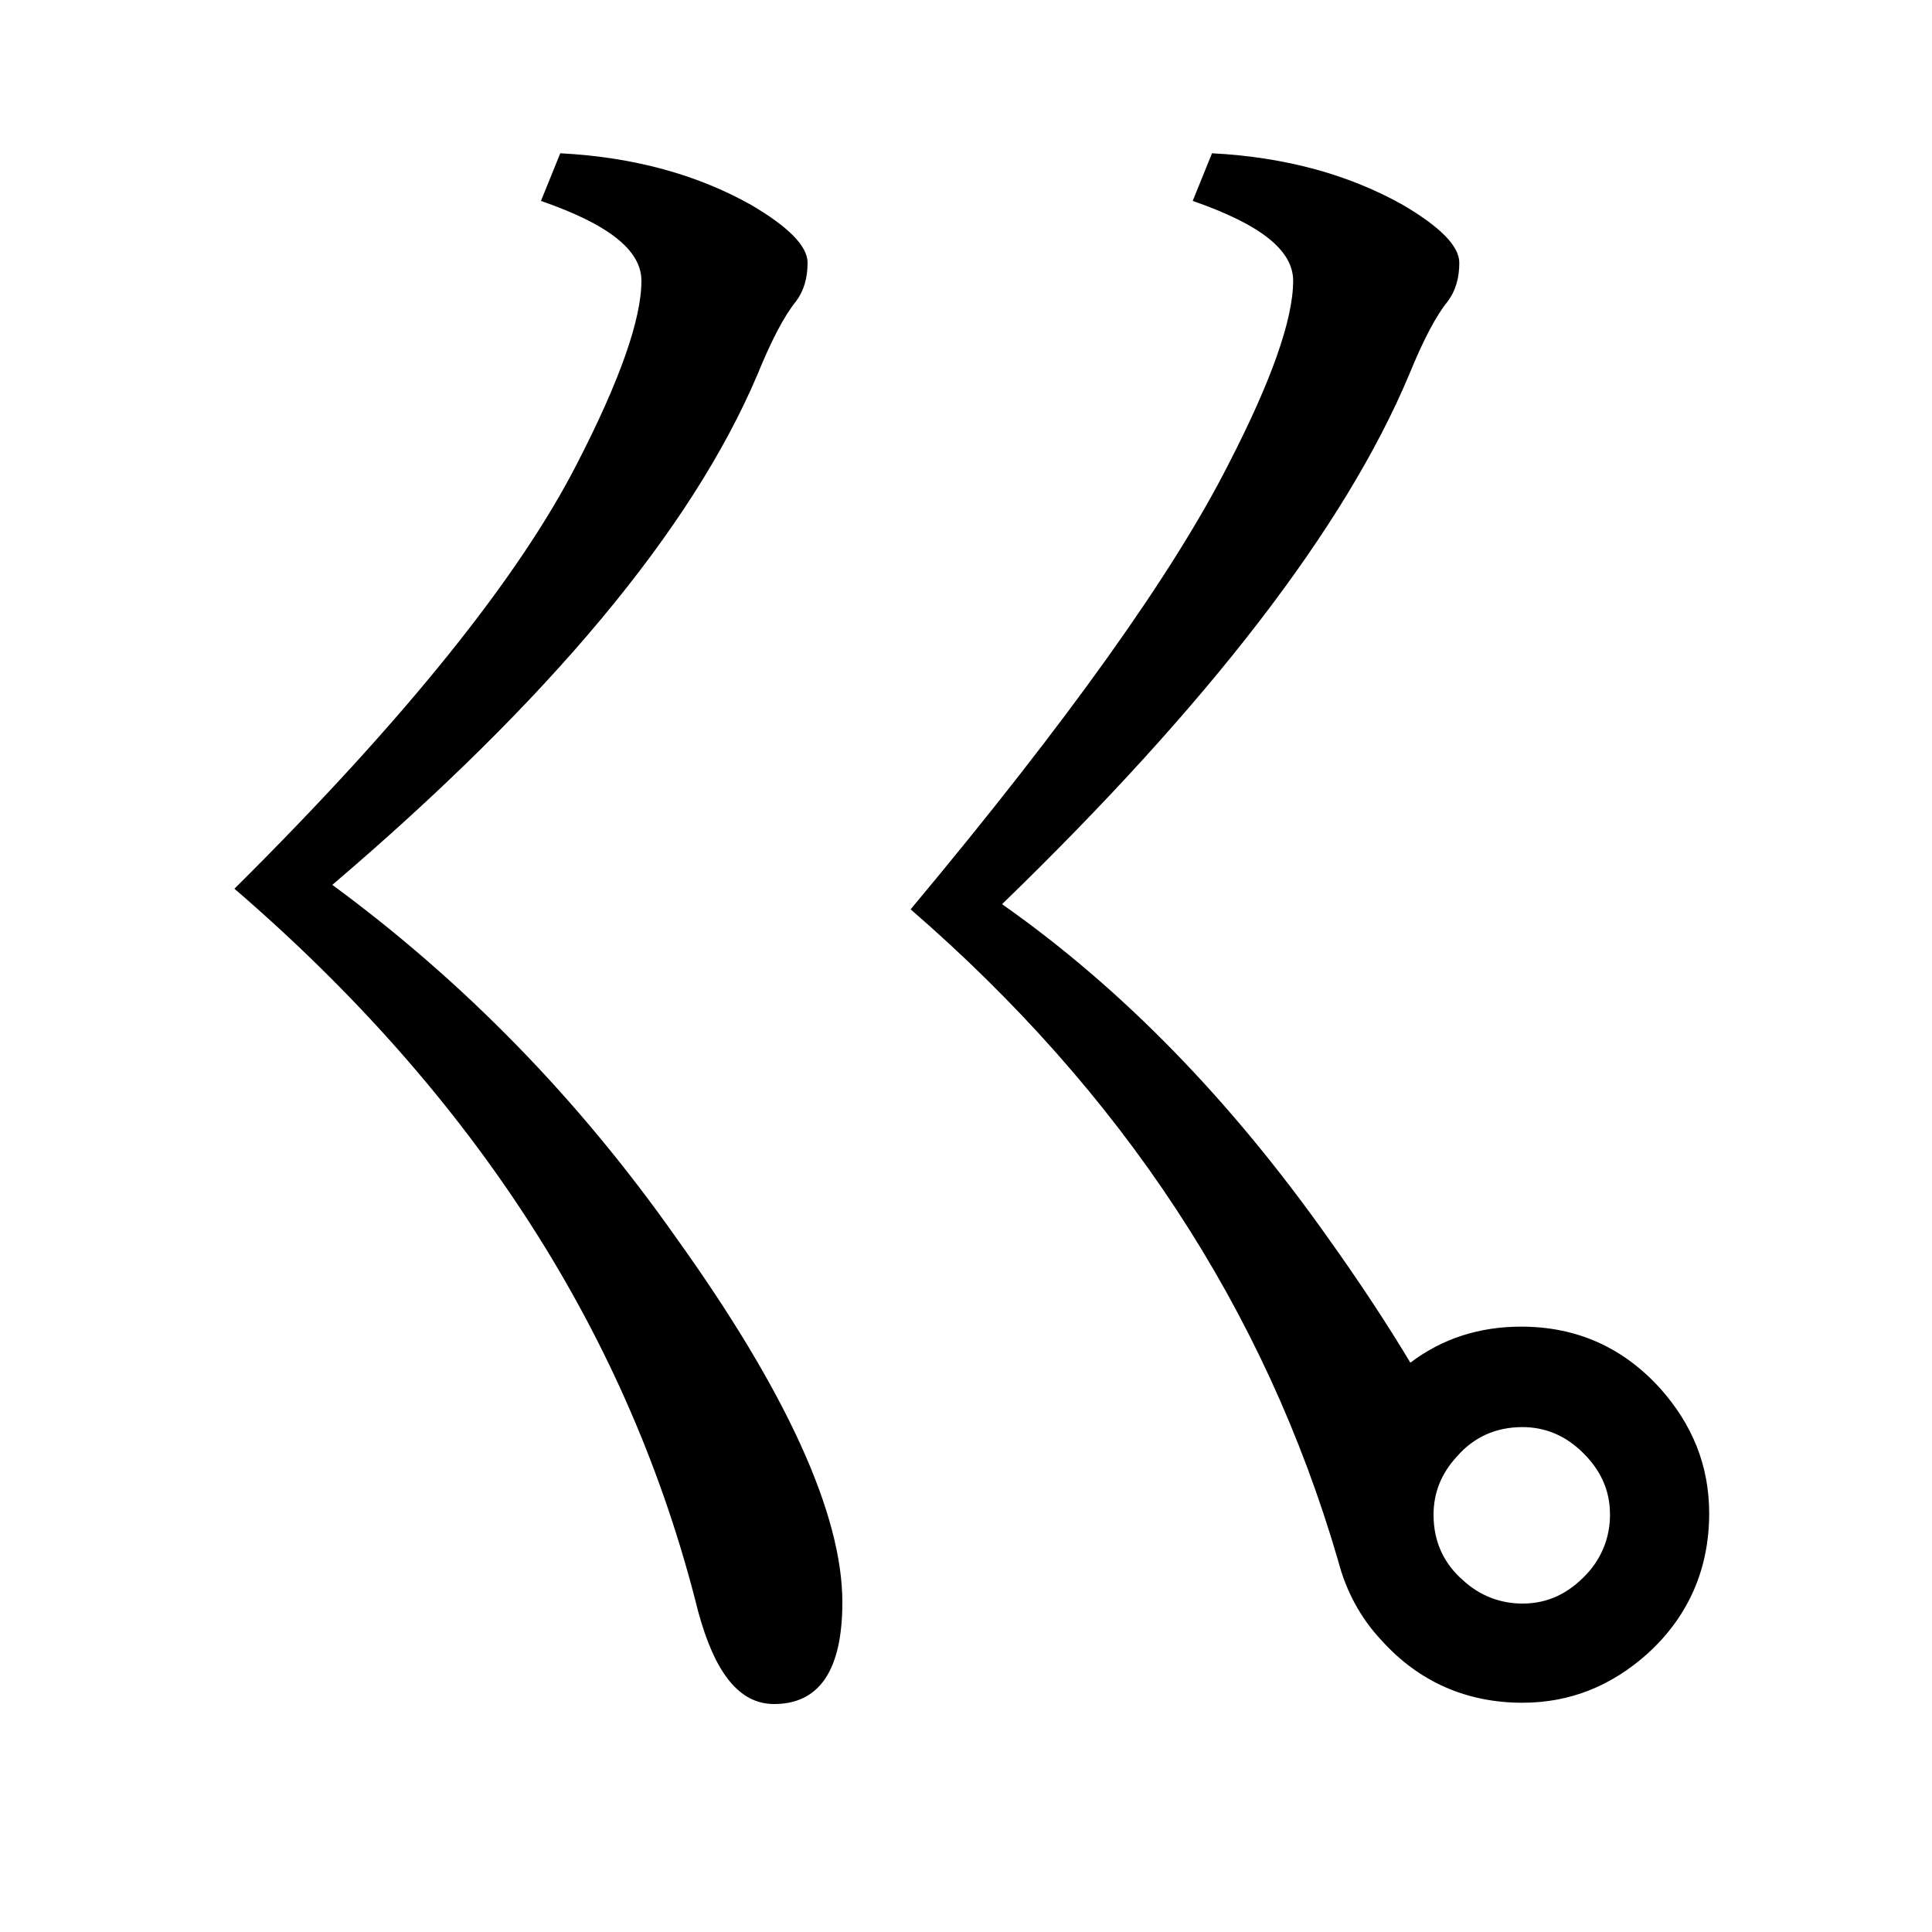
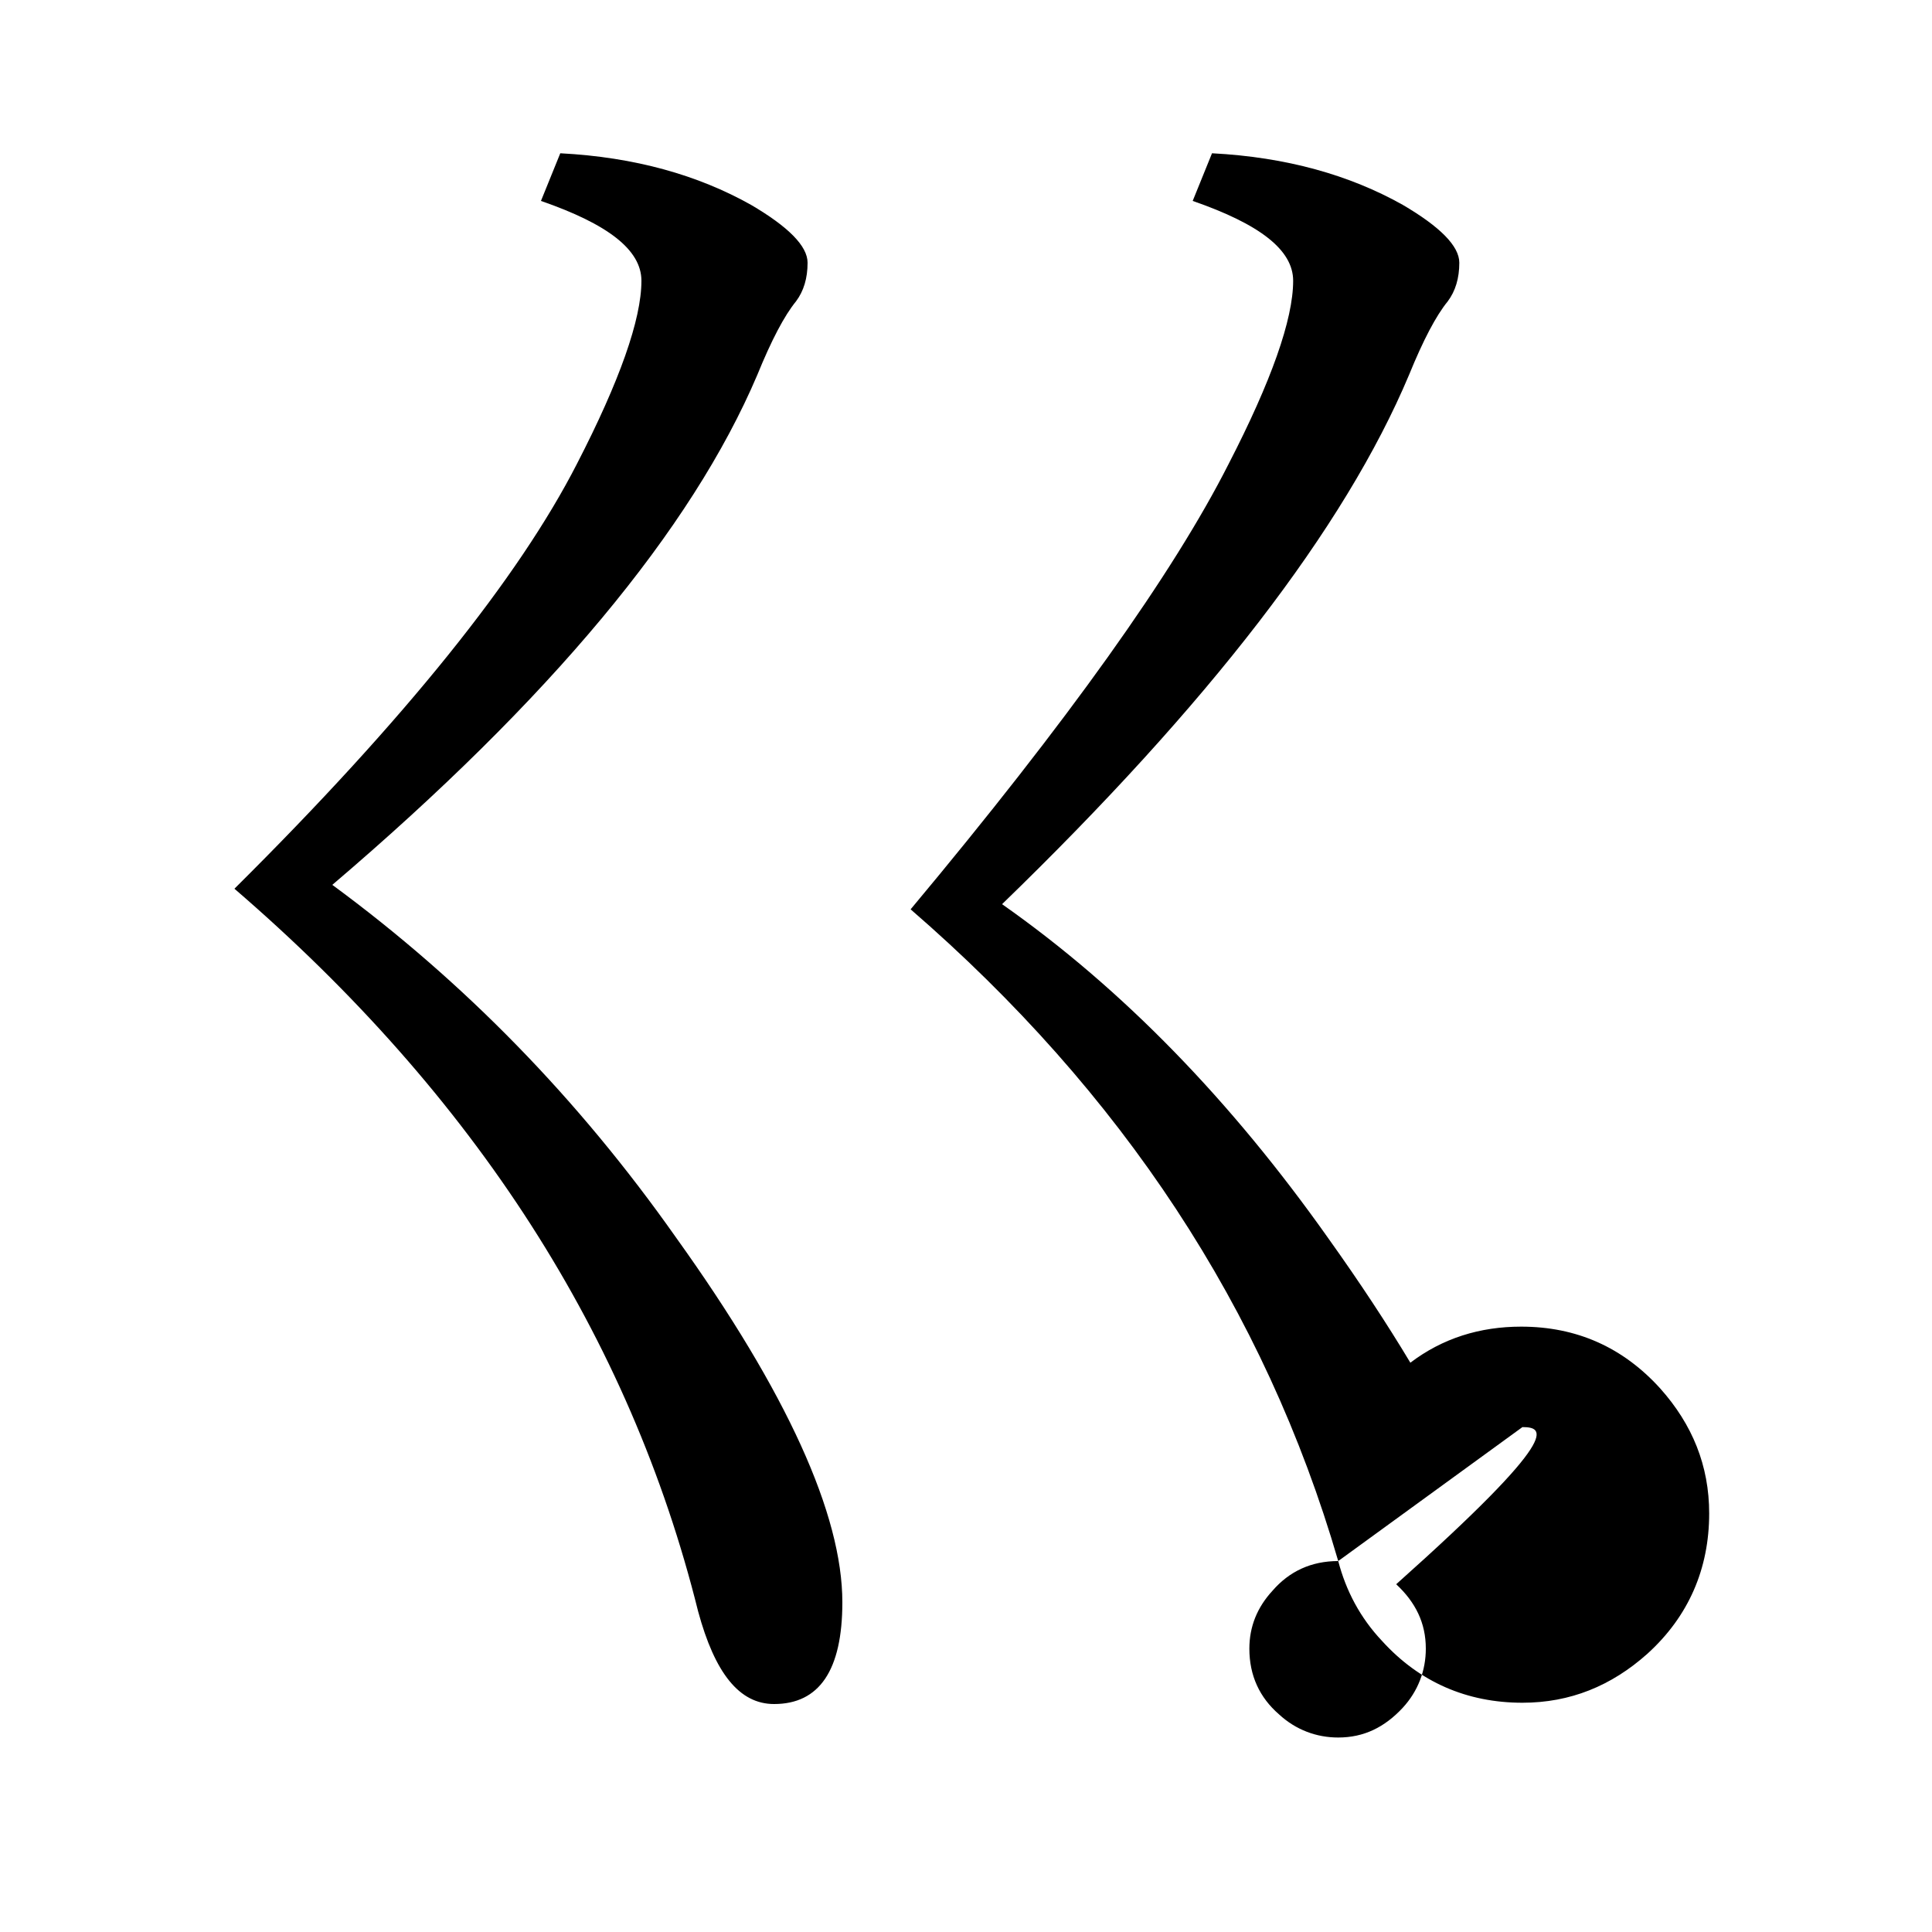
<svg xmlns="http://www.w3.org/2000/svg" version="1.1" id="圖層_1" x="0px" y="0px" viewBox="45 -33.8 150 150" style="enable-background:new 45 -33.8 150 150;" xml:space="preserve">
  <style type="text/css">
	.st0{enable-background:new    ;}
</style>
  <g class="st0">
-     <path d="M89.8,2.2c3.3-6.4,5-11.2,5-14.2c0-2.4-2.6-4.4-7.8-6.2l1.5-3.7c5.8,0.3,10.7,1.7,14.8,4c2.9,1.7,4.4,3.2,4.4,4.5   c0,1.2-0.3,2.2-0.9,3c-0.9,1.1-1.9,3-3,5.7c-5.1,12-16.1,25.2-33,39.6C81,42.4,89.9,51.5,97.5,62.3c8.6,12,12.9,21.5,12.9,28.3   c0,5.3-1.8,7.9-5.3,7.9c-2.7,0-4.6-2.4-5.9-7.2c-5.3-21.3-17.3-40-36-56.1C76.5,22,85.3,11,89.8,2.2z M148.9,87.4   c-5.7-19.6-16.8-36.4-33.2-50.6c12.2-14.6,20.4-26.1,24.7-34.6c3.3-6.4,5-11.2,5-14.2c0-2.4-2.6-4.4-7.8-6.2l1.5-3.7   c5.8,0.3,10.7,1.7,14.8,4c2.9,1.7,4.4,3.2,4.4,4.5c0,1.2-0.3,2.2-0.9,3c-0.9,1.1-1.9,3-3,5.7c-5,11.9-15.6,25.6-31.6,41.1   c9.4,6.6,17.8,15.3,25.3,25.9c2.5,3.5,4.6,6.7,6.4,9.7c2.5-1.9,5.4-2.8,8.6-2.8c4.3,0,7.9,1.6,10.8,4.8c2.5,2.8,3.8,6,3.8,9.7   c0,4.3-1.6,8-4.8,10.9c-2.8,2.5-6,3.8-9.7,3.8c-4.3,0-8-1.6-10.9-4.8C150.6,91.8,149.5,89.7,148.9,87.4z M163.2,77   c-2.1,0-3.8,0.8-5.1,2.3c-1.2,1.3-1.8,2.8-1.8,4.5c0,2.1,0.8,3.8,2.3,5.1c1.3,1.2,2.9,1.8,4.6,1.8c2,0,3.6-0.8,5-2.3   c1.2-1.3,1.8-2.9,1.8-4.6c0-2-0.8-3.6-2.3-5C166.4,77.6,164.9,77,163.2,77z" />
+     <path d="M89.8,2.2c3.3-6.4,5-11.2,5-14.2c0-2.4-2.6-4.4-7.8-6.2l1.5-3.7c5.8,0.3,10.7,1.7,14.8,4c2.9,1.7,4.4,3.2,4.4,4.5   c0,1.2-0.3,2.2-0.9,3c-0.9,1.1-1.9,3-3,5.7c-5.1,12-16.1,25.2-33,39.6C81,42.4,89.9,51.5,97.5,62.3c8.6,12,12.9,21.5,12.9,28.3   c0,5.3-1.8,7.9-5.3,7.9c-2.7,0-4.6-2.4-5.9-7.2c-5.3-21.3-17.3-40-36-56.1C76.5,22,85.3,11,89.8,2.2z M148.9,87.4   c-5.7-19.6-16.8-36.4-33.2-50.6c12.2-14.6,20.4-26.1,24.7-34.6c3.3-6.4,5-11.2,5-14.2c0-2.4-2.6-4.4-7.8-6.2l1.5-3.7   c5.8,0.3,10.7,1.7,14.8,4c2.9,1.7,4.4,3.2,4.4,4.5c0,1.2-0.3,2.2-0.9,3c-0.9,1.1-1.9,3-3,5.7c-5,11.9-15.6,25.6-31.6,41.1   c9.4,6.6,17.8,15.3,25.3,25.9c2.5,3.5,4.6,6.7,6.4,9.7c2.5-1.9,5.4-2.8,8.6-2.8c4.3,0,7.9,1.6,10.8,4.8c2.5,2.8,3.8,6,3.8,9.7   c0,4.3-1.6,8-4.8,10.9c-2.8,2.5-6,3.8-9.7,3.8c-4.3,0-8-1.6-10.9-4.8C150.6,91.8,149.5,89.7,148.9,87.4z c-2.1,0-3.8,0.8-5.1,2.3c-1.2,1.3-1.8,2.8-1.8,4.5c0,2.1,0.8,3.8,2.3,5.1c1.3,1.2,2.9,1.8,4.6,1.8c2,0,3.6-0.8,5-2.3   c1.2-1.3,1.8-2.9,1.8-4.6c0-2-0.8-3.6-2.3-5C166.4,77.6,164.9,77,163.2,77z" />
  </g>
</svg>